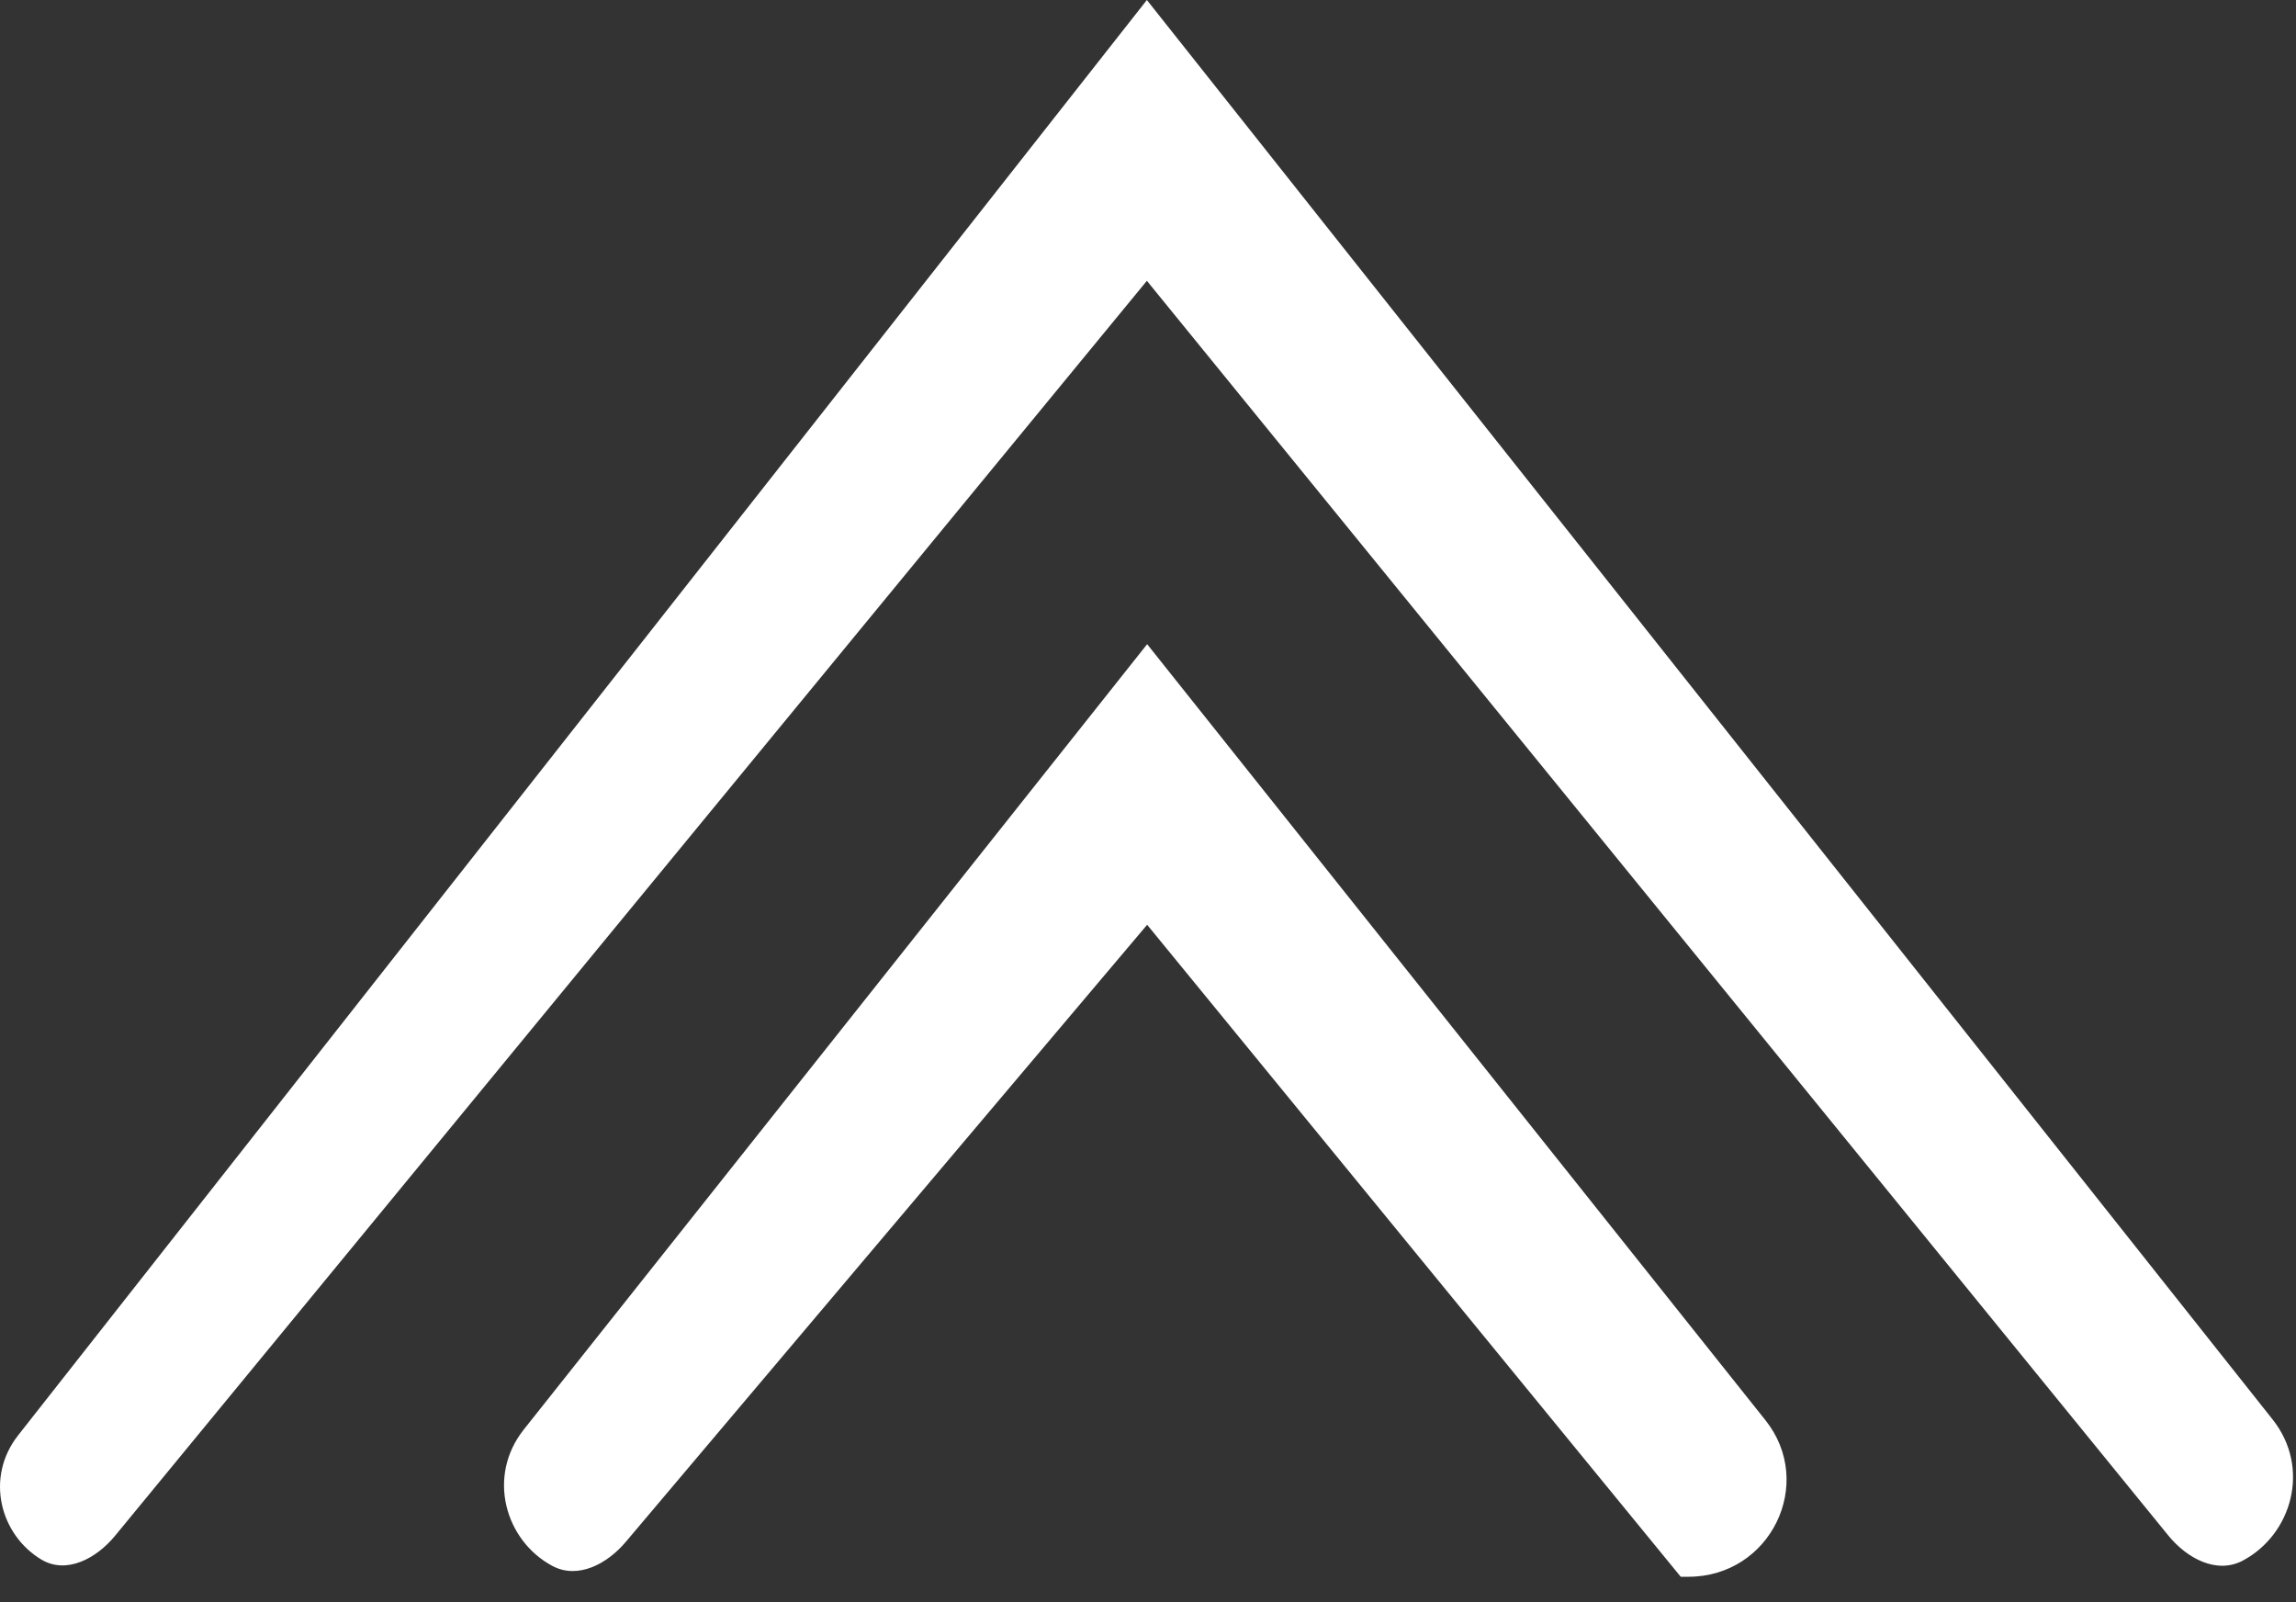
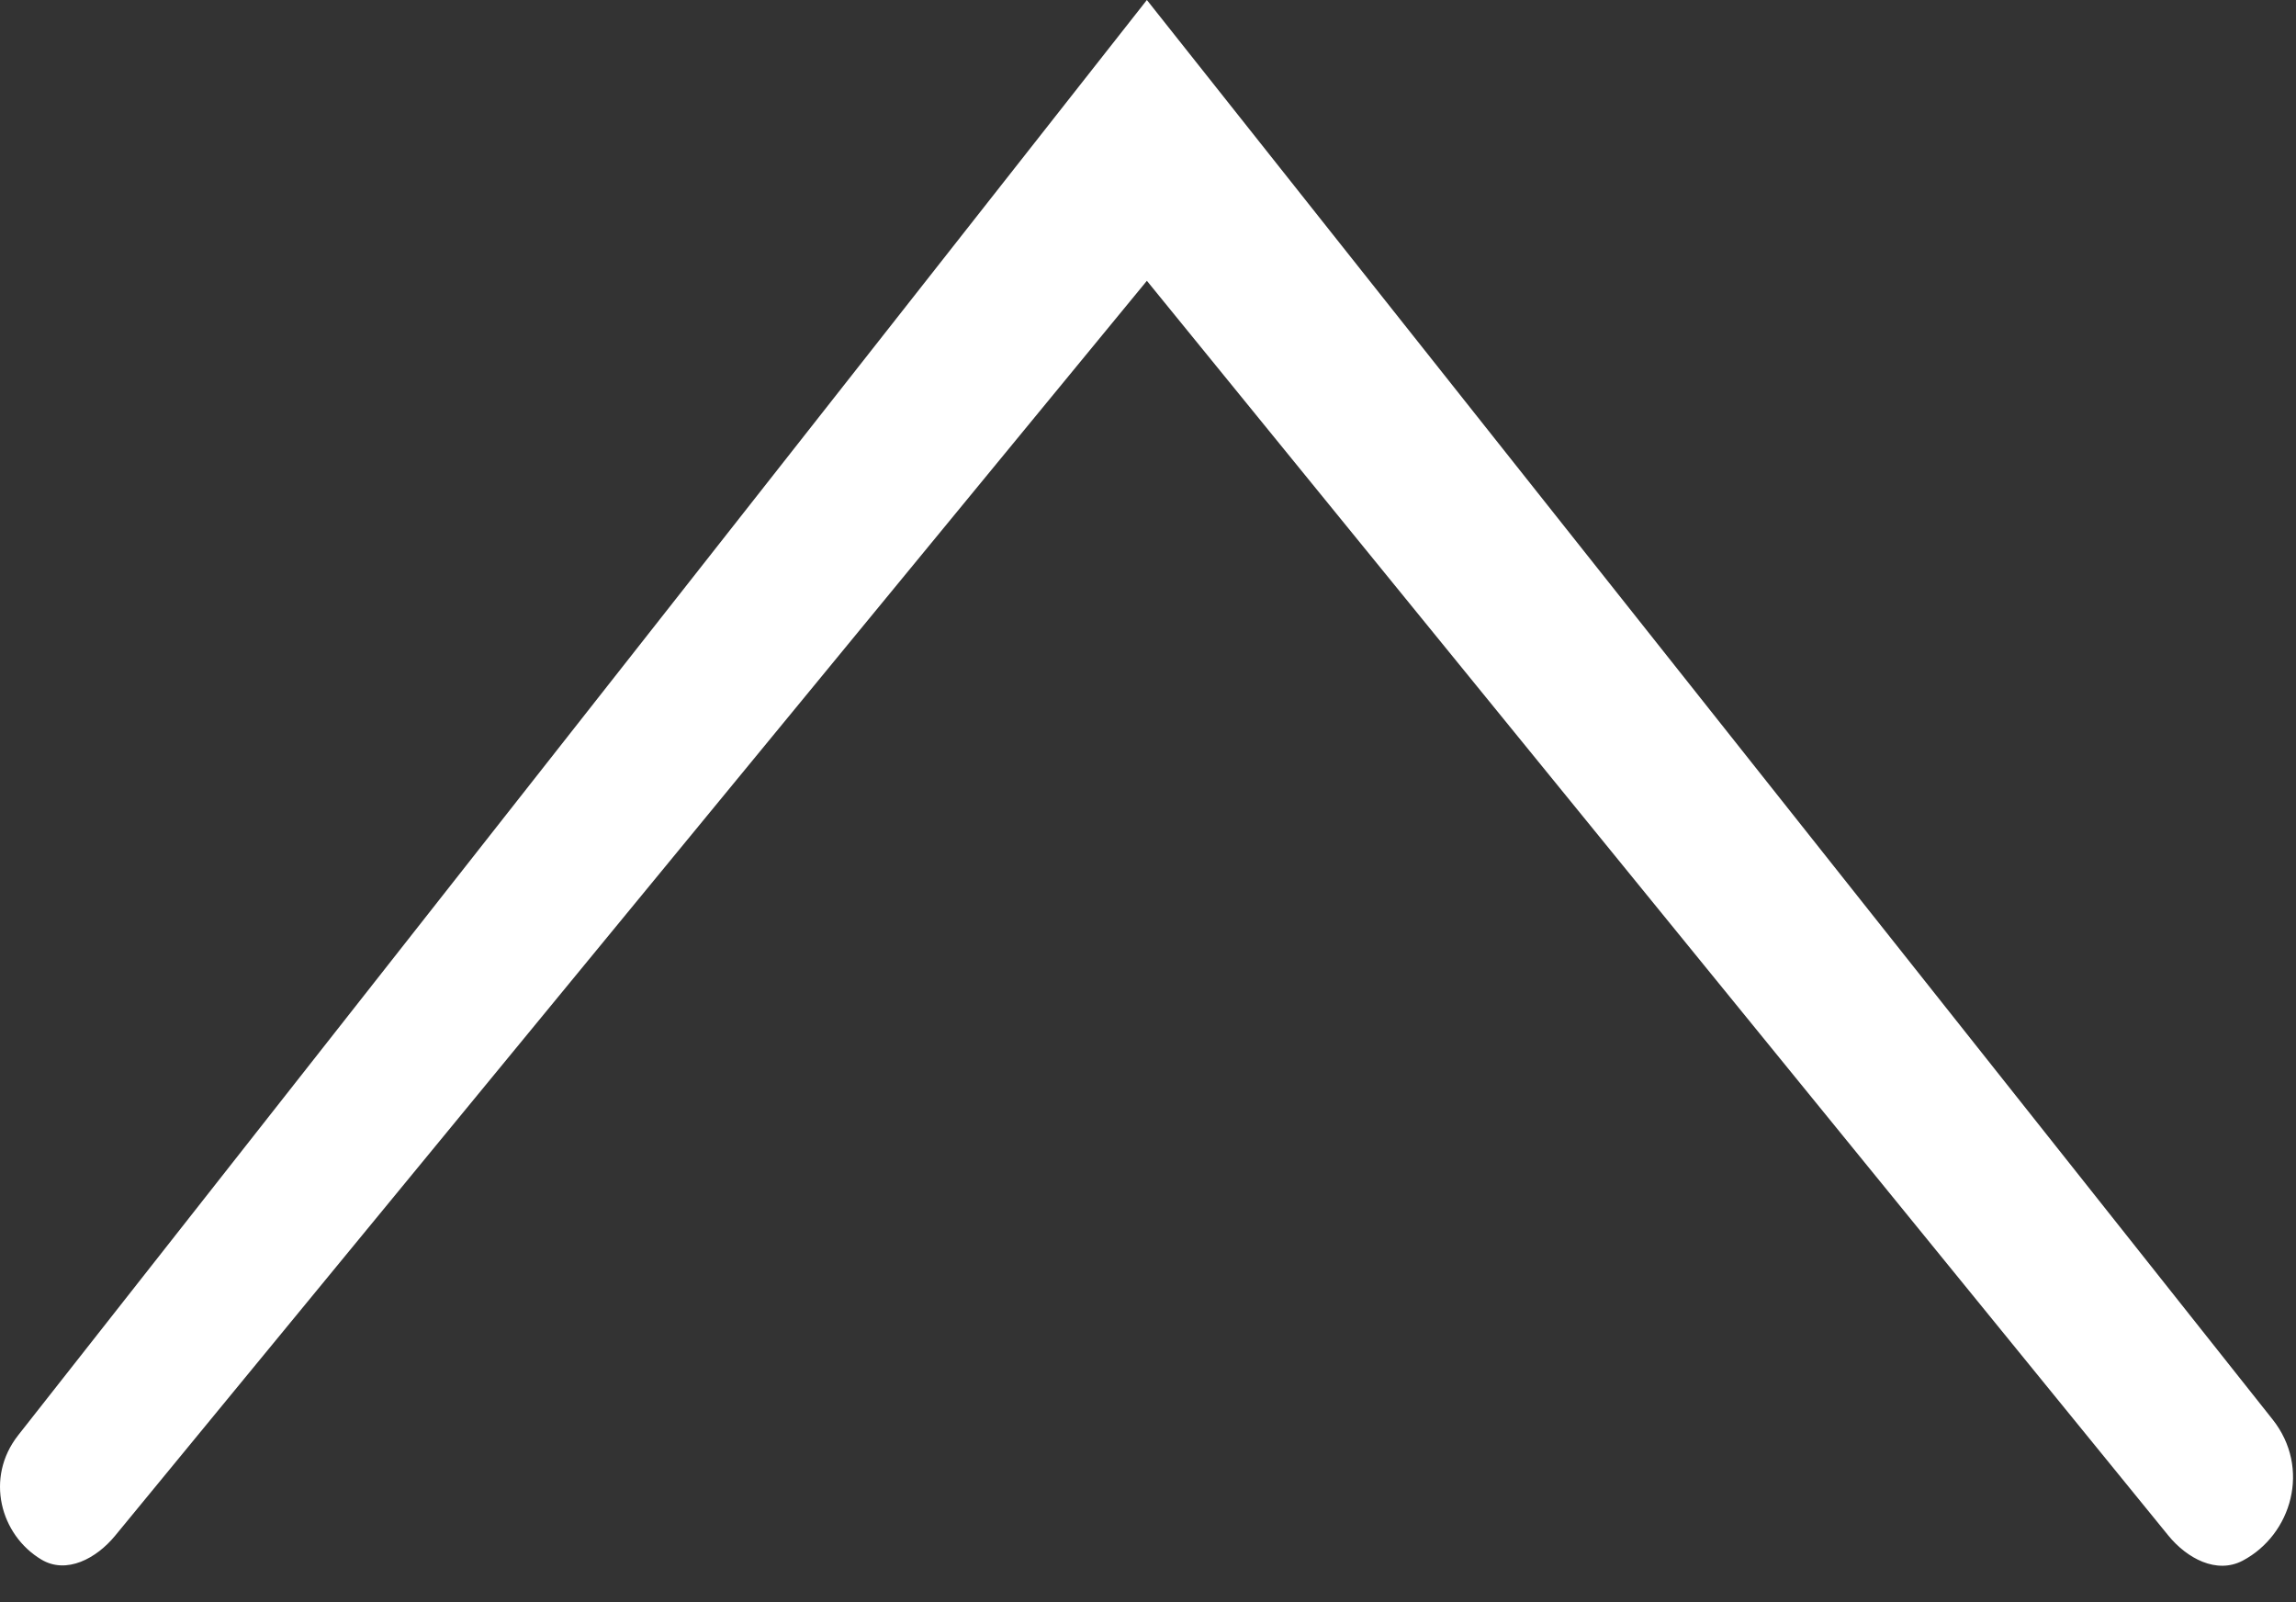
<svg xmlns="http://www.w3.org/2000/svg" width="43" height="30" viewBox="0 0 43 30" fill="none">
  <rect x="0" y="0" width="43" height="30" fill="#333333" stroke="none" />
  <path d="M42.562 26.579L21.479 0L0.34 26.875C-0.285 27.67 0.006 28.741 0.773 29.201C1.245 29.485 1.806 29.181 2.154 28.758L21.479 5.258L40.608 28.751C40.956 29.179 41.513 29.481 42.003 29.222C42.919 28.736 43.285 27.491 42.562 26.579Z" fill="white" />
-   <path d="M9.81 26.767L21.484 12.062L33.063 26.592C34.01 27.78 33.153 29.524 31.622 29.524H31.477L21.484 17.316L11.718 28.873C11.37 29.285 10.822 29.577 10.344 29.321C9.462 28.849 9.112 27.647 9.81 26.767Z" fill="white" />
</svg>